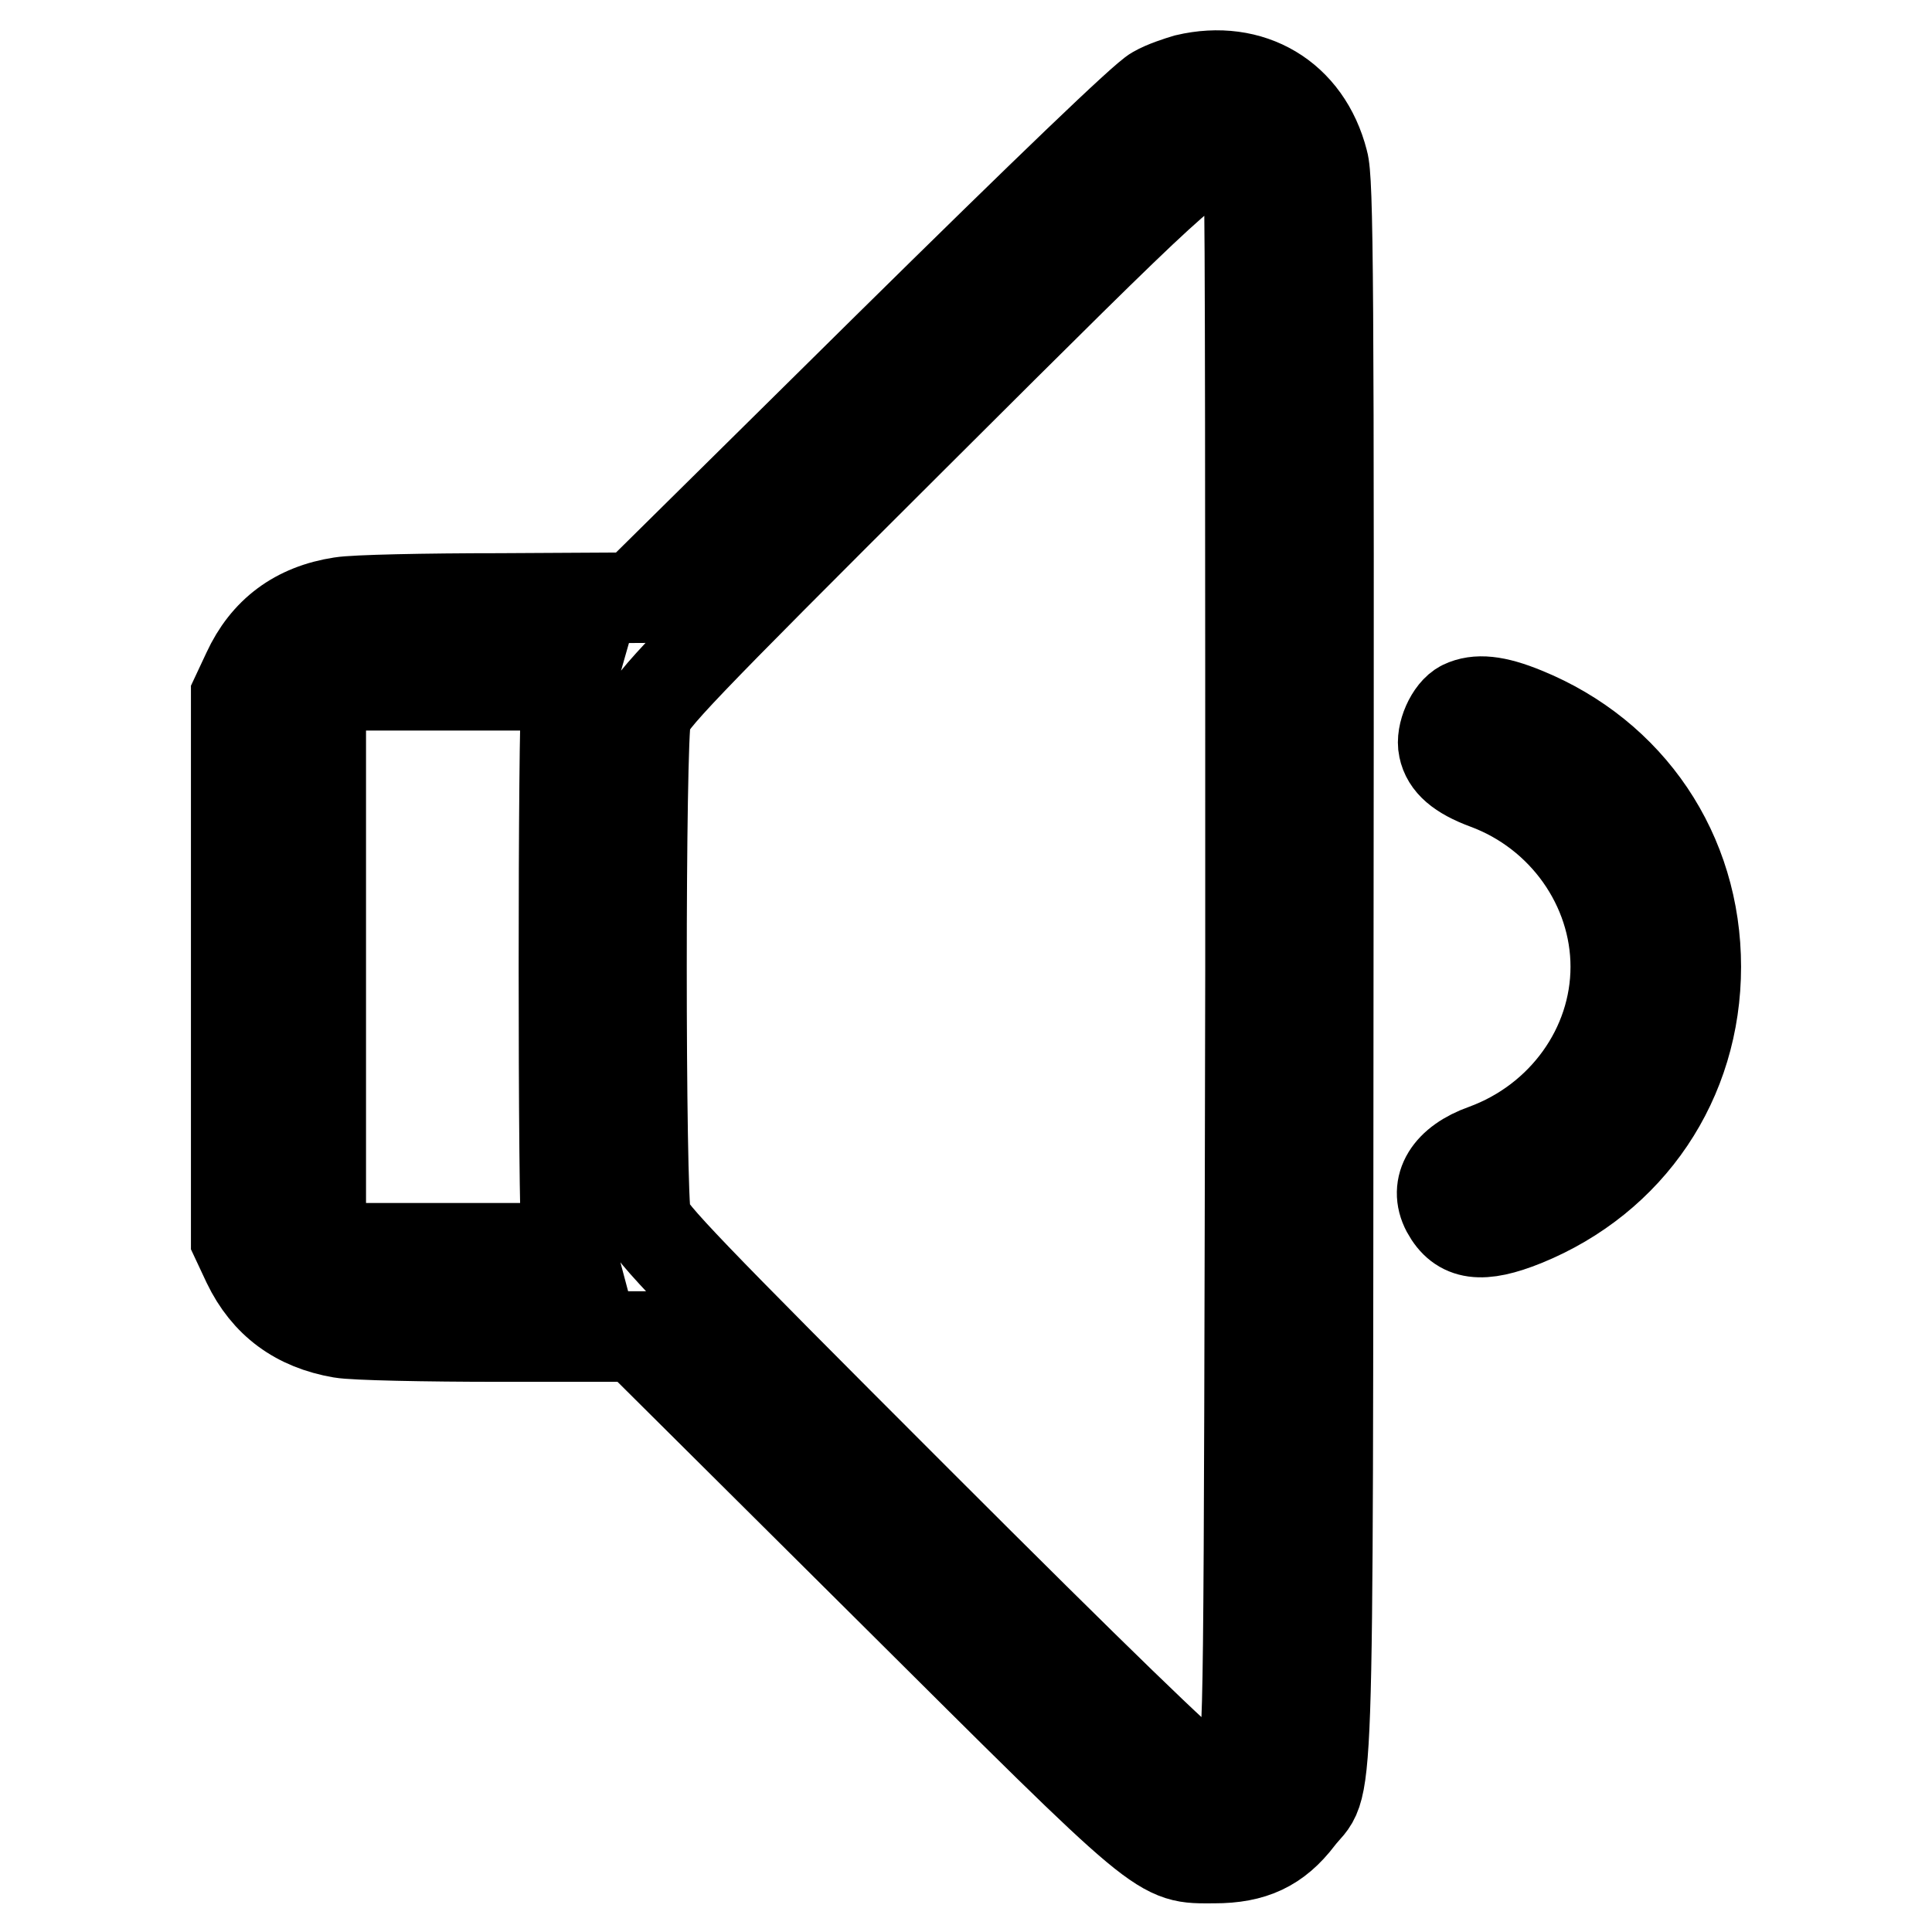
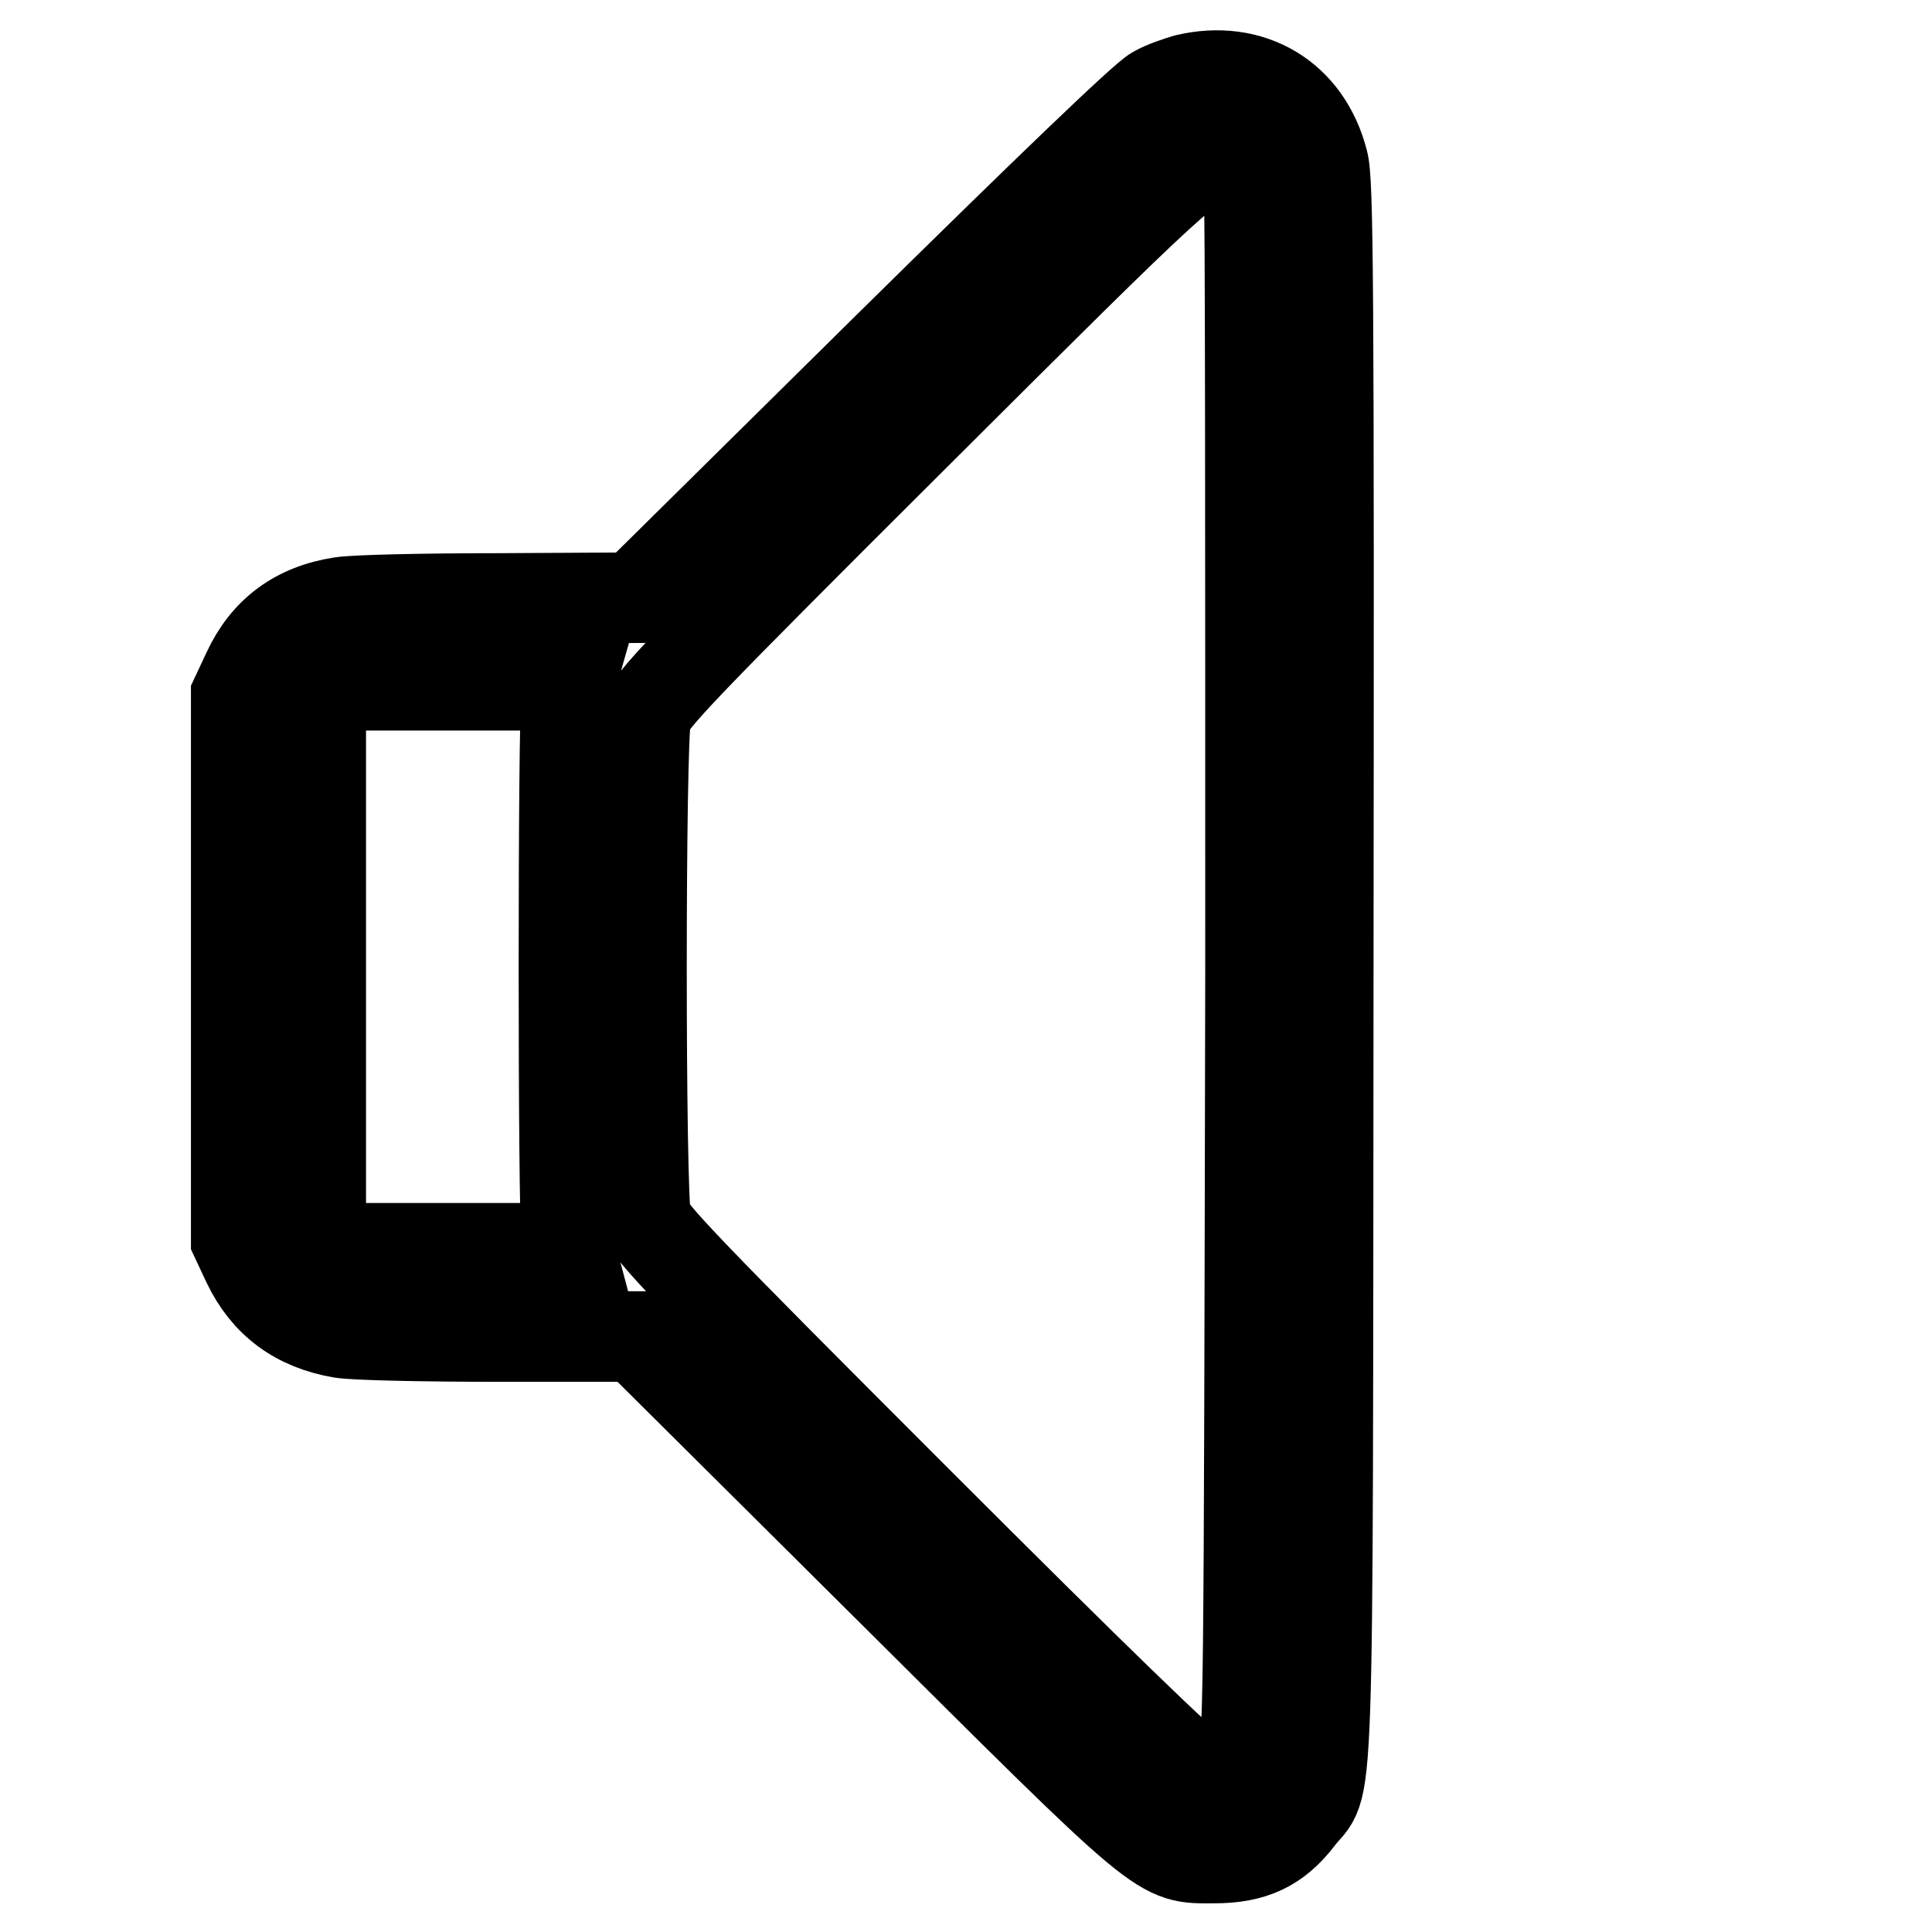
<svg xmlns="http://www.w3.org/2000/svg" version="1.1" x="0px" y="0px" viewBox="0 0 256 256" enable-background="new 0 0 256 256" xml:space="preserve">
  <g>
    <g>
      <g>
        <path stroke-width="12" fill-opacity="0" stroke="#000000" d="M157.2,10.5c-1,0.3-2.9,0.9-4.1,1.6c-1.4,0.7-14.3,13.1-35.6,34.1l-33.4,33l-17.9,0.1c-9.8,0-19.2,0.2-21,0.5c-5.9,0.9-10,4-12.4,9.2l-1.5,3.2v36v36l1.5,3.2c2.5,5.2,6.6,8.2,12.4,9.2c1.7,0.3,11.2,0.5,21.1,0.5h18l33.2,33c37.4,37.2,36,36.1,43.4,36.1c5.1,0,8.3-1.5,11.2-5.3c4.1-5.4,3.8,4.7,3.9-112.3c0.1-91.7,0-104.8-0.7-107.2C173.1,12.8,165.7,8.5,157.2,10.5z M163.9,21.7c0.7,0.7,1.4,2,1.6,3c0.2,1,0.2,47.7,0.2,103.9c-0.2,100.9-0.2,102.2-1.2,104.3c-1.4,2.7-3,3.4-5.8,2.1c-1.4-0.7-13.4-12.3-37.3-36.2c-30.4-30.4-35.3-35.5-35.8-37.3c-0.8-2.9-0.8-63.6,0-66.6c0.5-2,4-5.7,35.6-37.2c35.1-35,37.3-37.1,40.7-37.1C162.2,20.4,163.2,21,163.9,21.7z M75.1,92.2c-0.5,1.9-0.5,69.9,0,71.7l0.4,1.5h-15h-15l-1.5-1.5l-1.5-1.5v-34.2V93.8l1.5-1.5l1.5-1.5h15h15L75.1,92.2z" />
-         <path stroke-width="12" fill-opacity="0" stroke="#000000" d="M193.8,93.5c-1.6,0.8-2.9,3.8-2.5,5.6c0.4,2,2.1,3.5,5.6,4.8c10.3,3.8,17.2,13.6,17.2,24.2c0,10.7-7,20.4-17.4,24.2c-4.8,1.7-6.7,4.9-5,8.1c1.8,3.3,4.6,3.7,10.3,1.4c14-5.7,22.7-18.6,22.7-33.7S216,100.1,202,94.4C198.1,92.8,195.7,92.6,193.8,93.5z" />
      </g>
    </g>
  </g>
</svg>